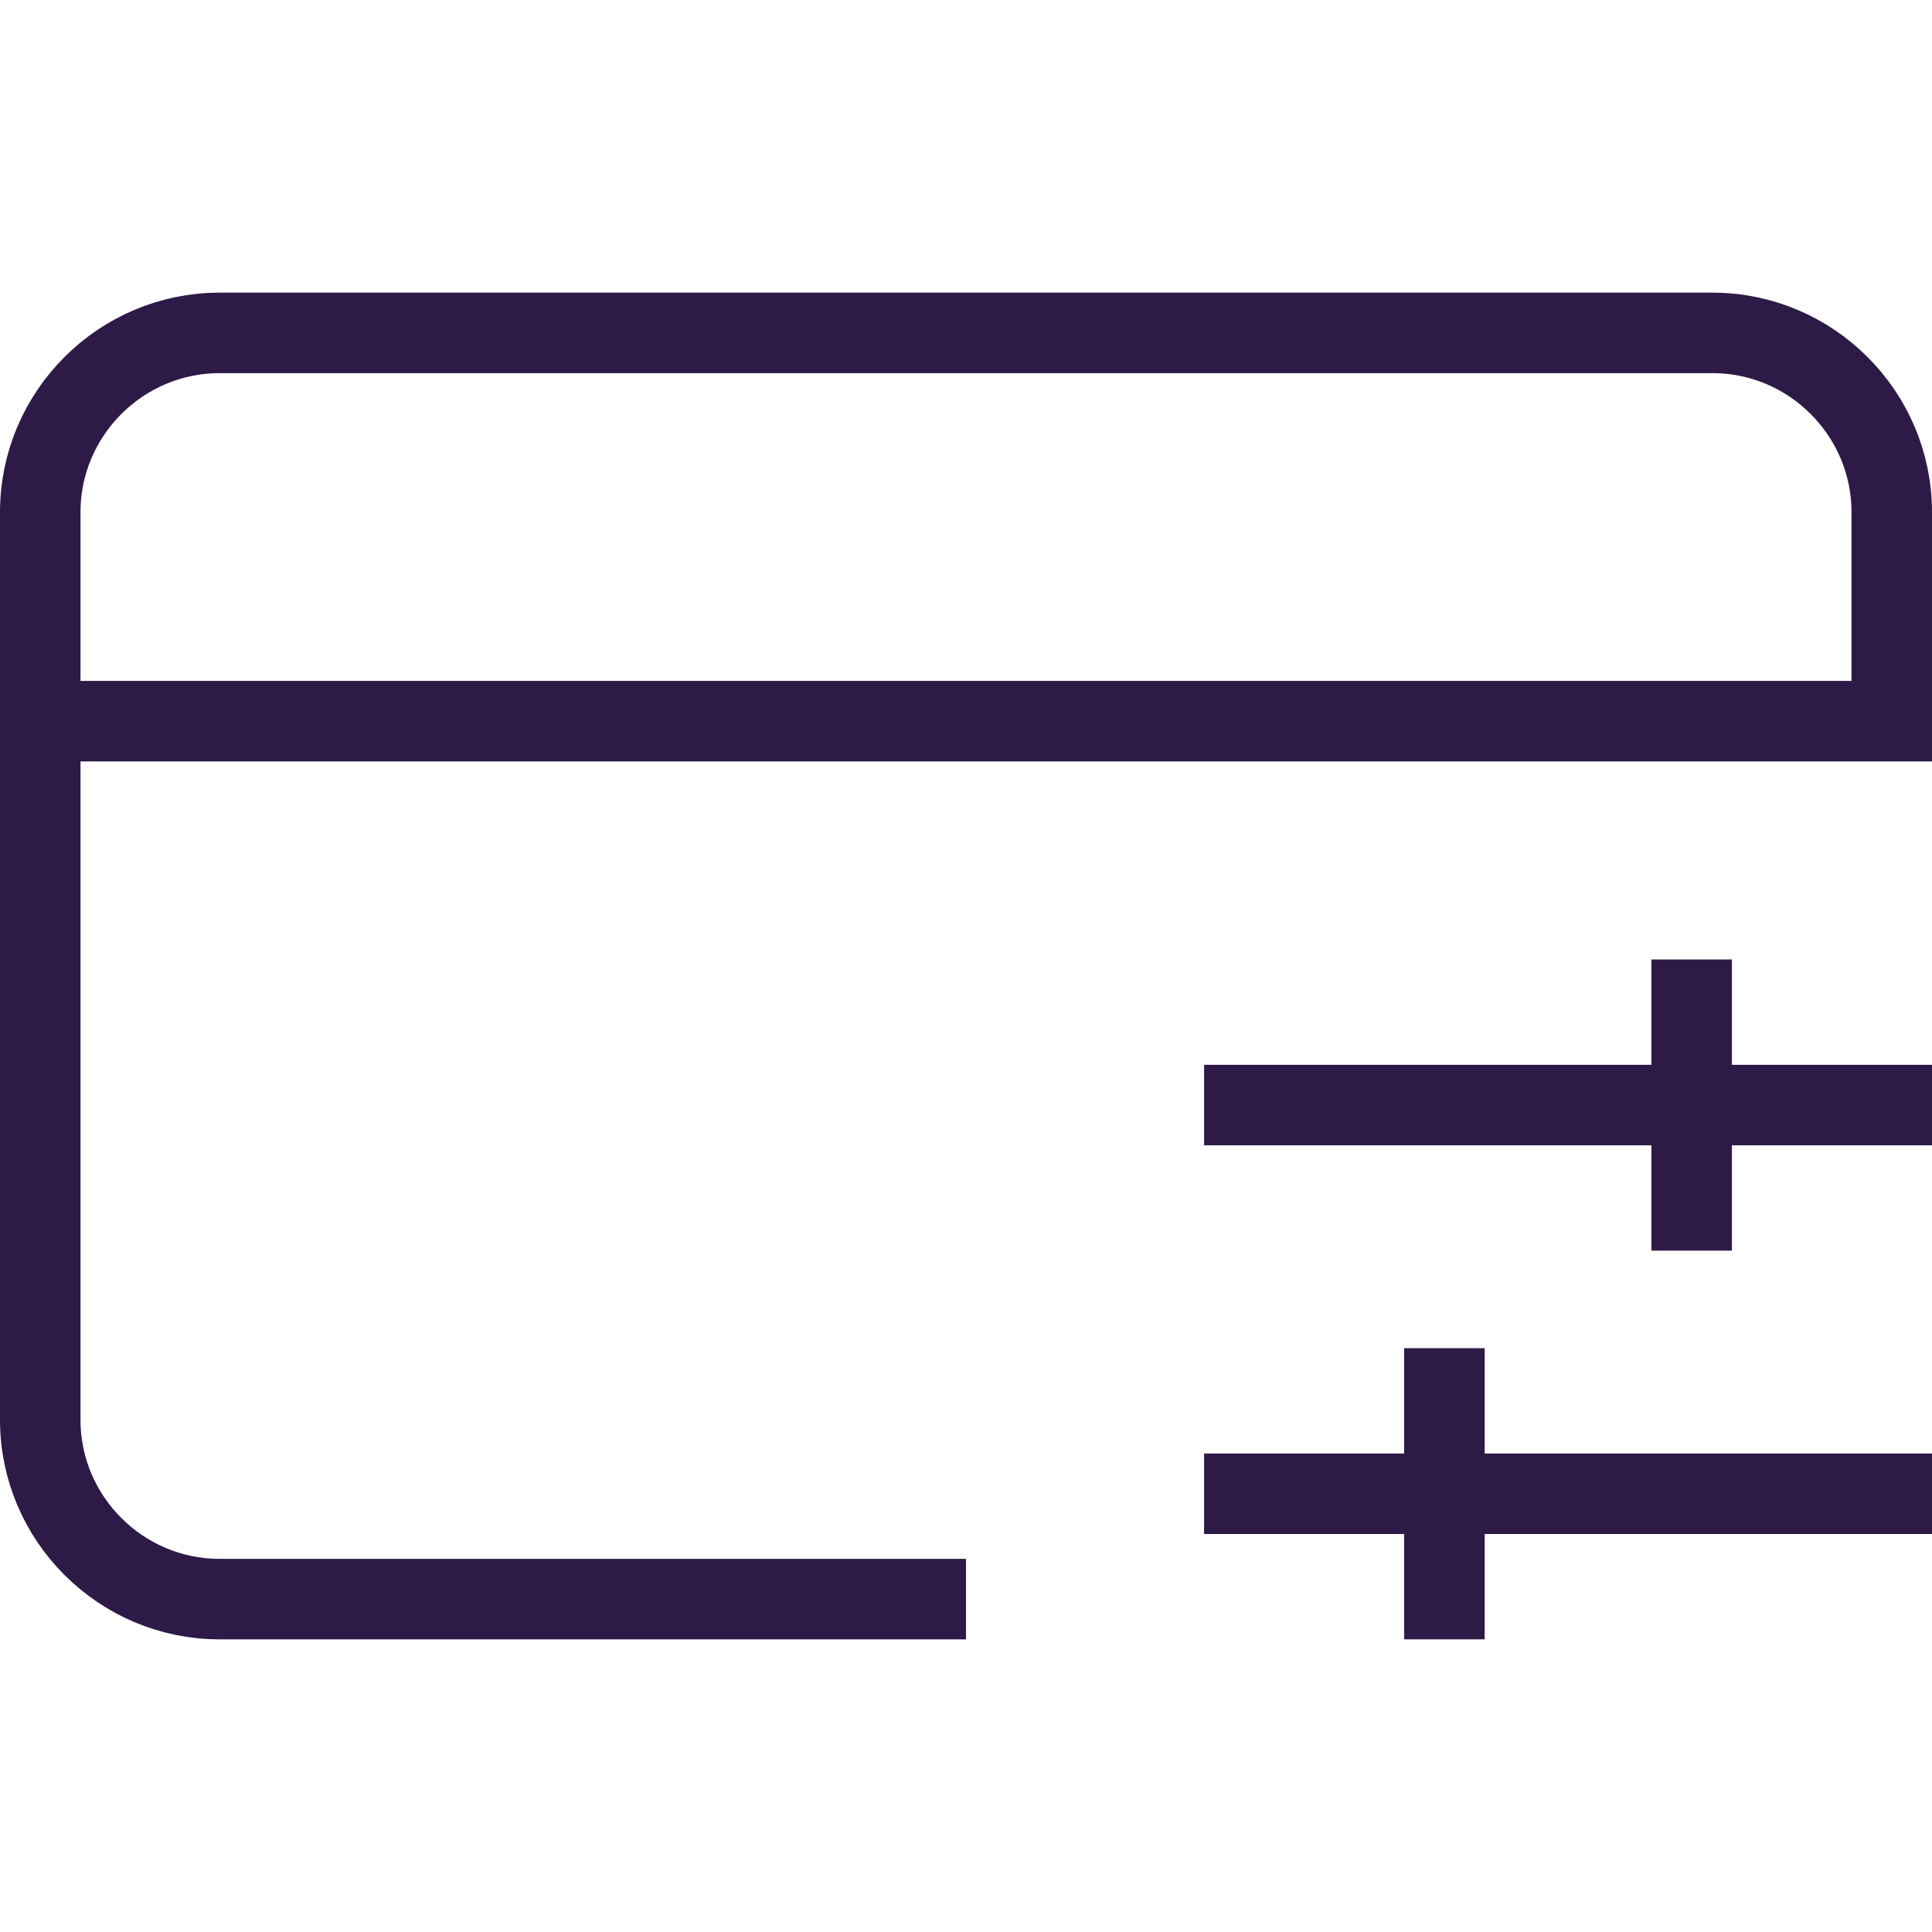
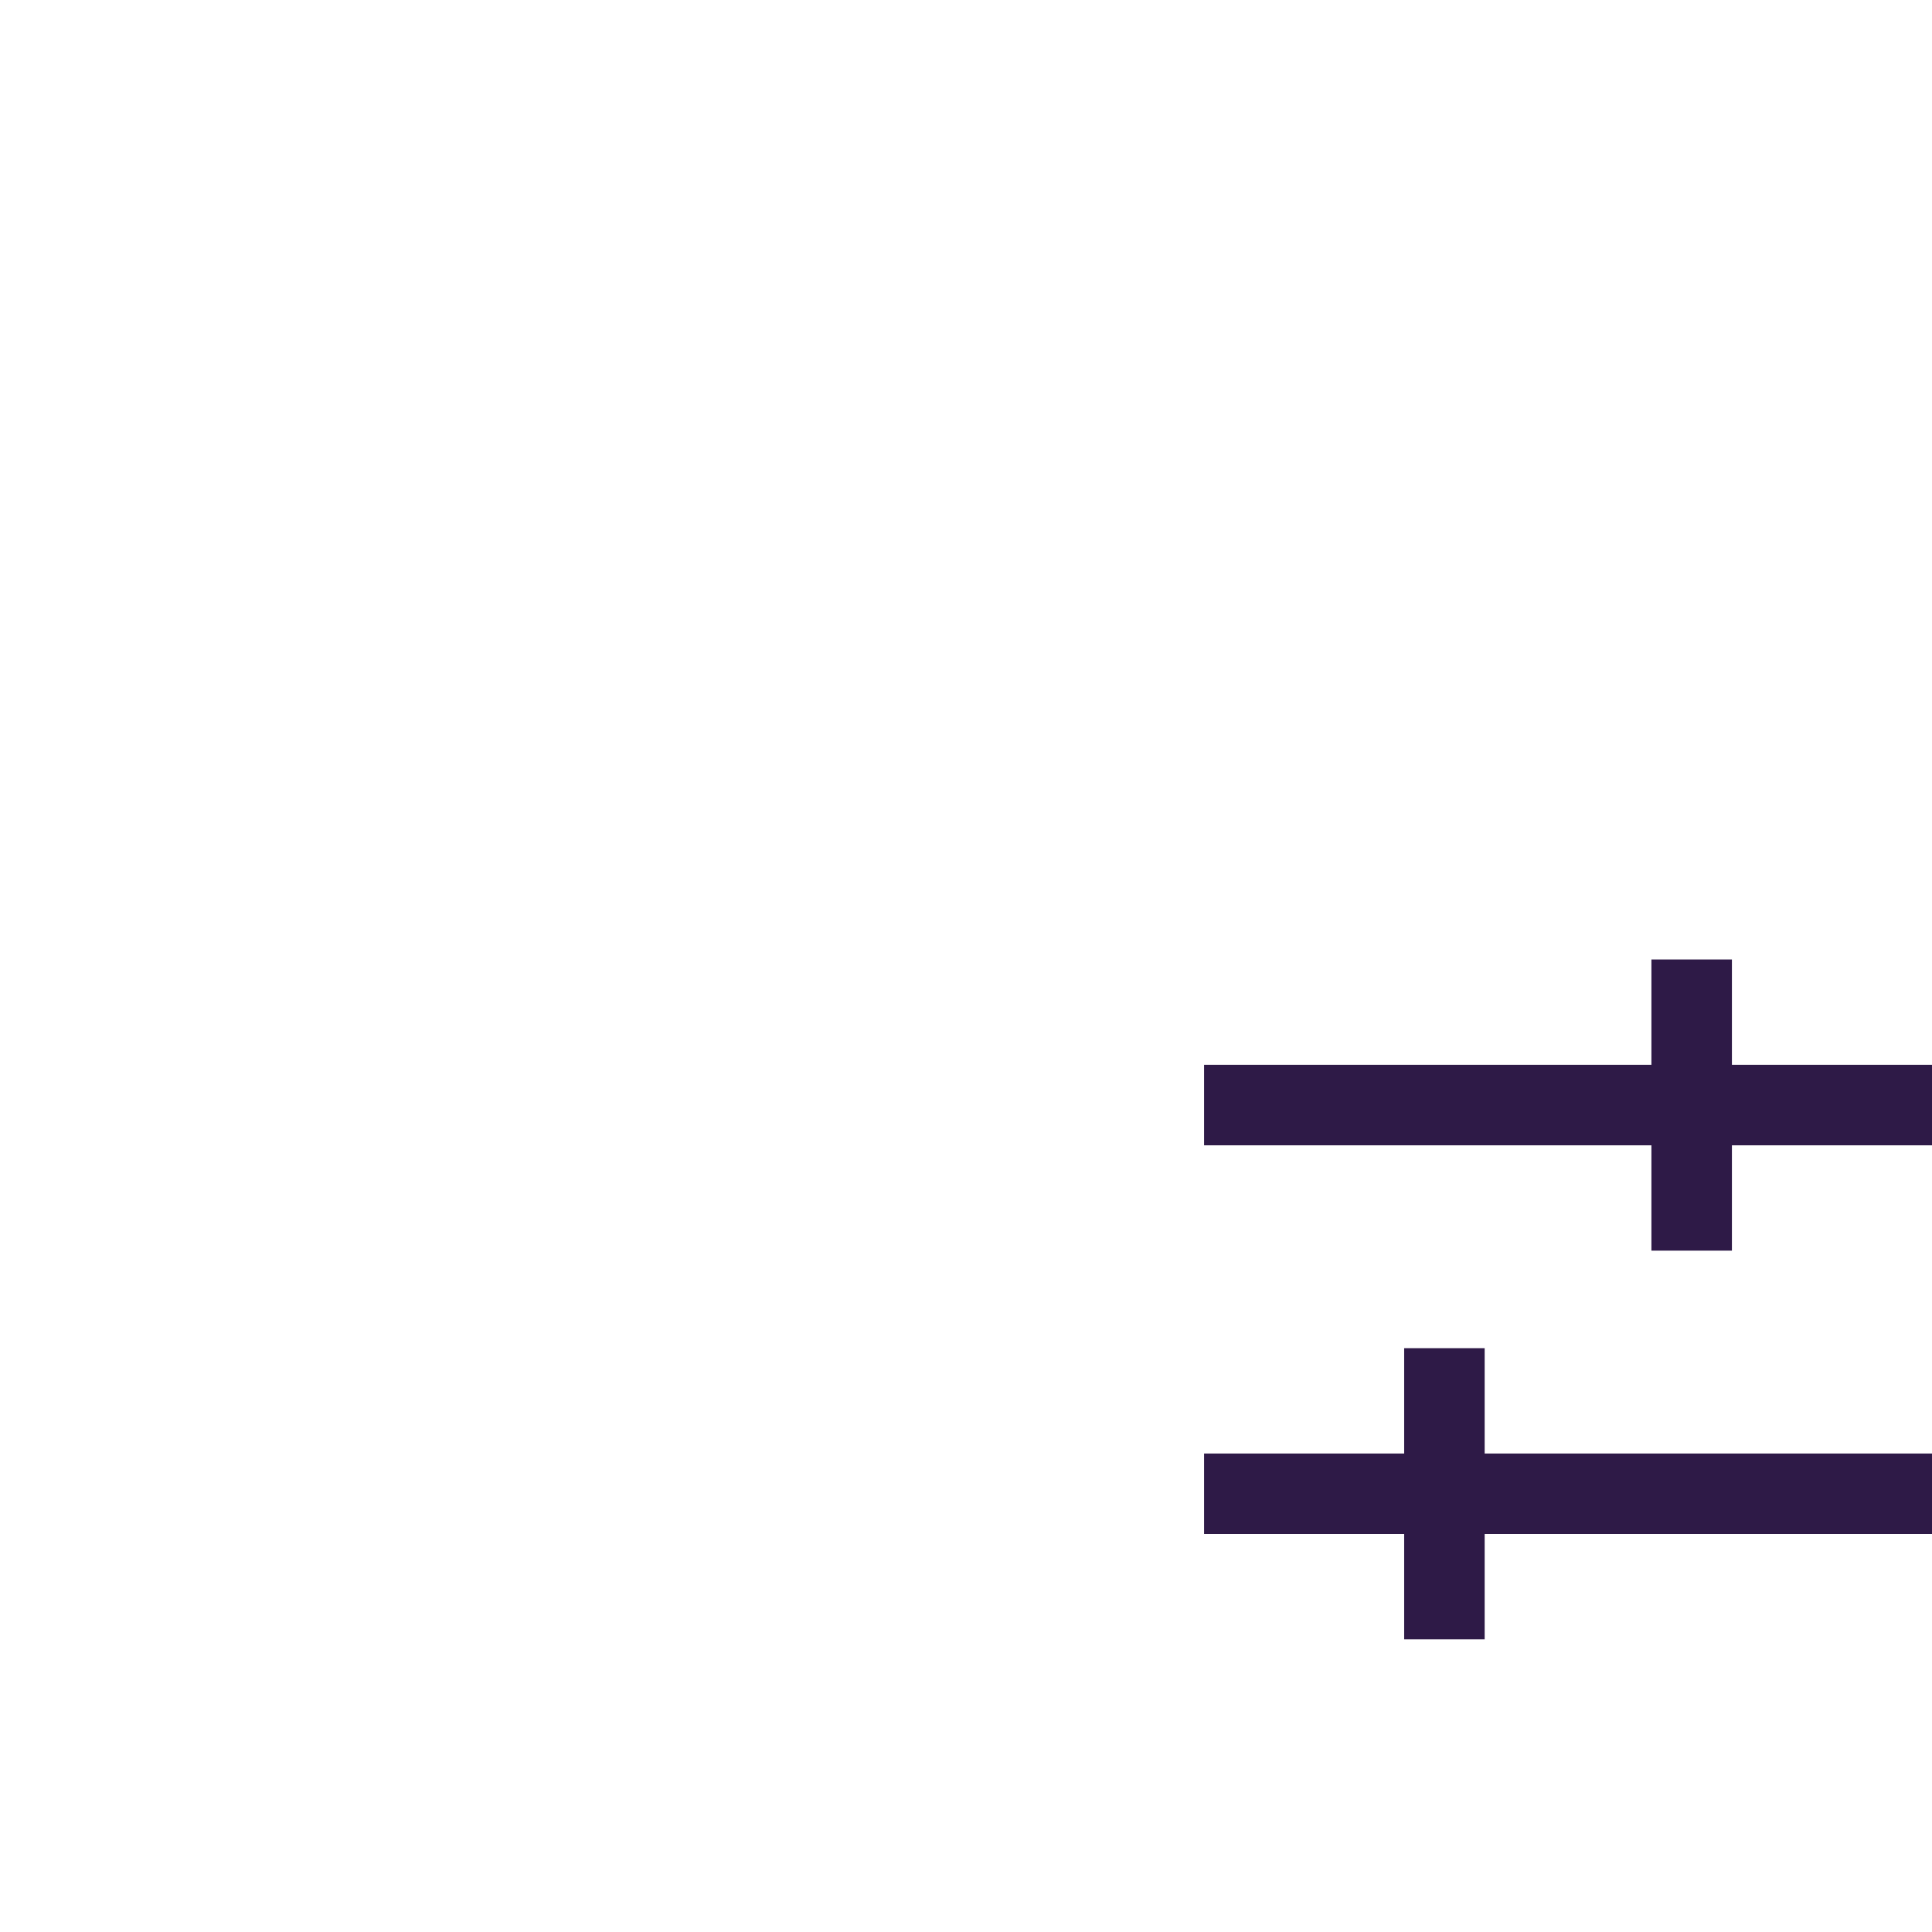
<svg xmlns="http://www.w3.org/2000/svg" version="1.1" id="card-controls" x="0px" y="0px" viewBox="0 0 48 48" style="enable-background:new 0 0 48 48;" xml:space="preserve">
  <style type="text/css">
	.st0{fill:none;stroke:#2E1A47;stroke-width:2;stroke-miterlimit:10;}
</style>
-   <path class="st0" d="M24,39.729H5.452C3.003,39.729,1,37.726,1,35.277V12.723C1,10.274,3.003,8.271,5.452,8.271h37.097  C44.997,8.271,47,10.274,47,12.723v5.194H1" />
  <line class="st0" x1="48" y1="27.455" x2="29.915" y2="27.455" />
  <line class="st0" x1="29.915" y1="37.112" x2="48" y2="37.112" />
  <line class="st0" x1="42.029" y1="31.072" x2="42.029" y2="23.838" />
  <line class="st0" x1="35.886" y1="33.495" x2="35.886" y2="40.729" />
</svg>